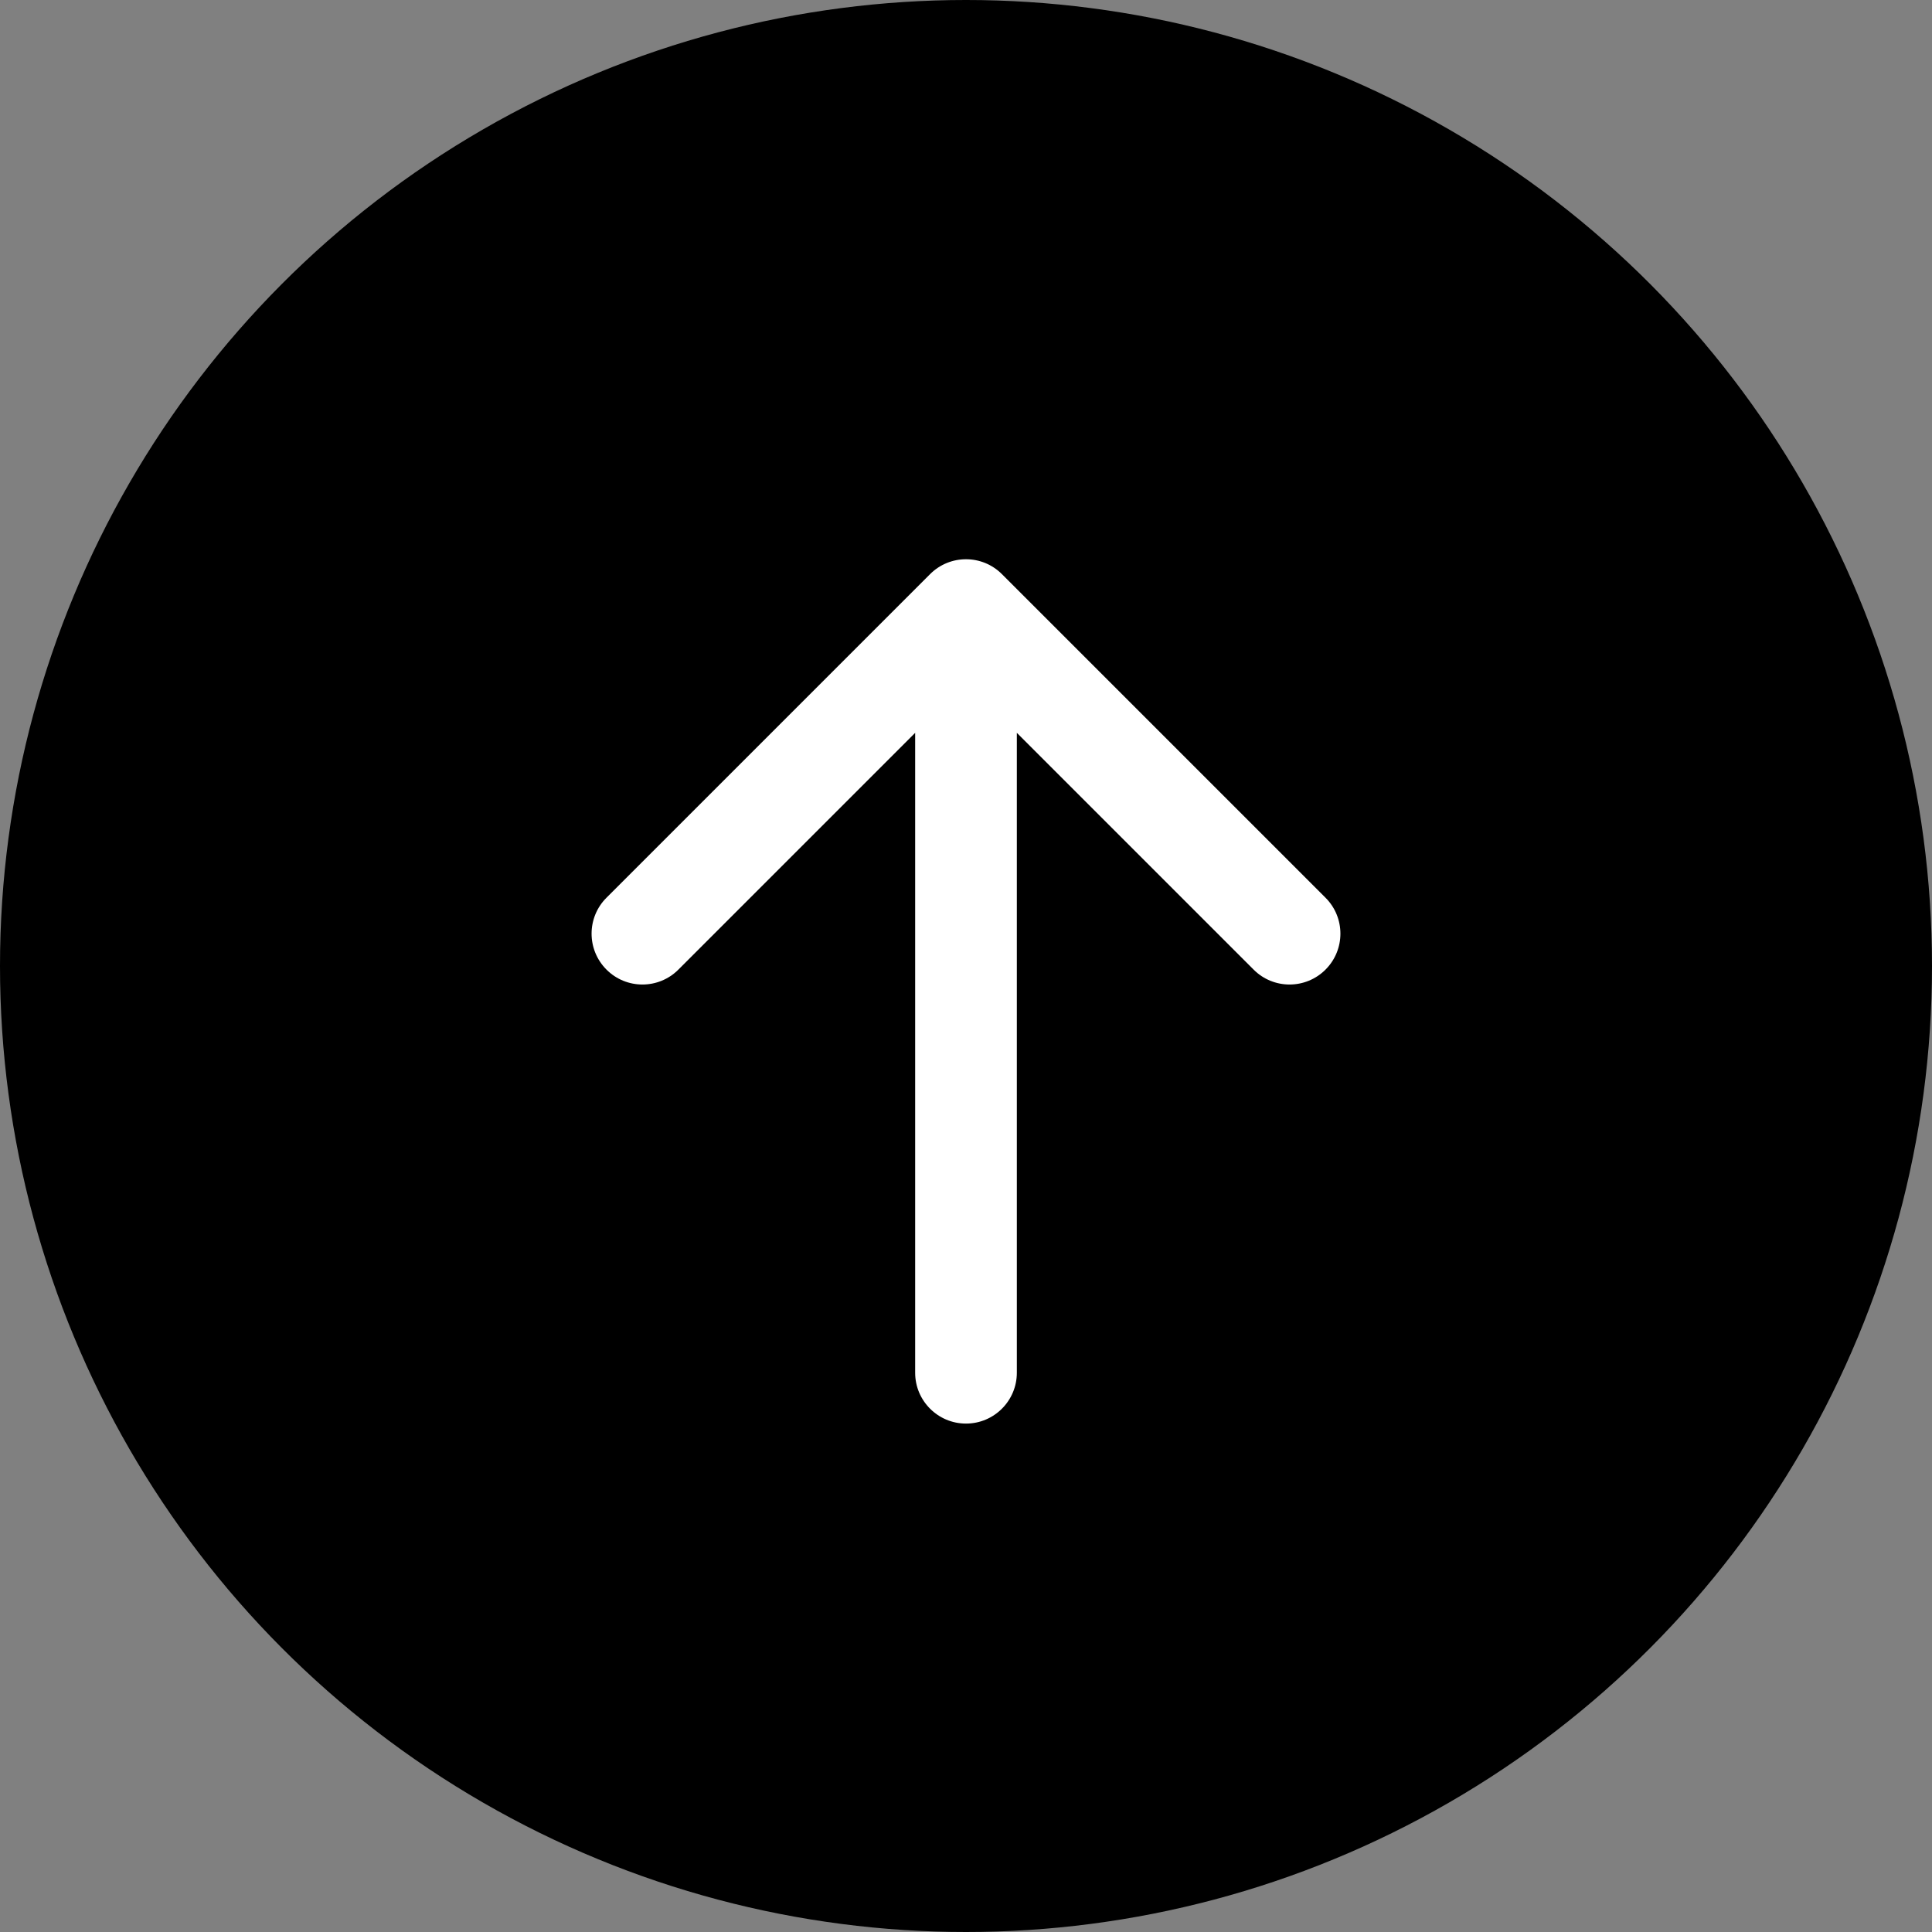
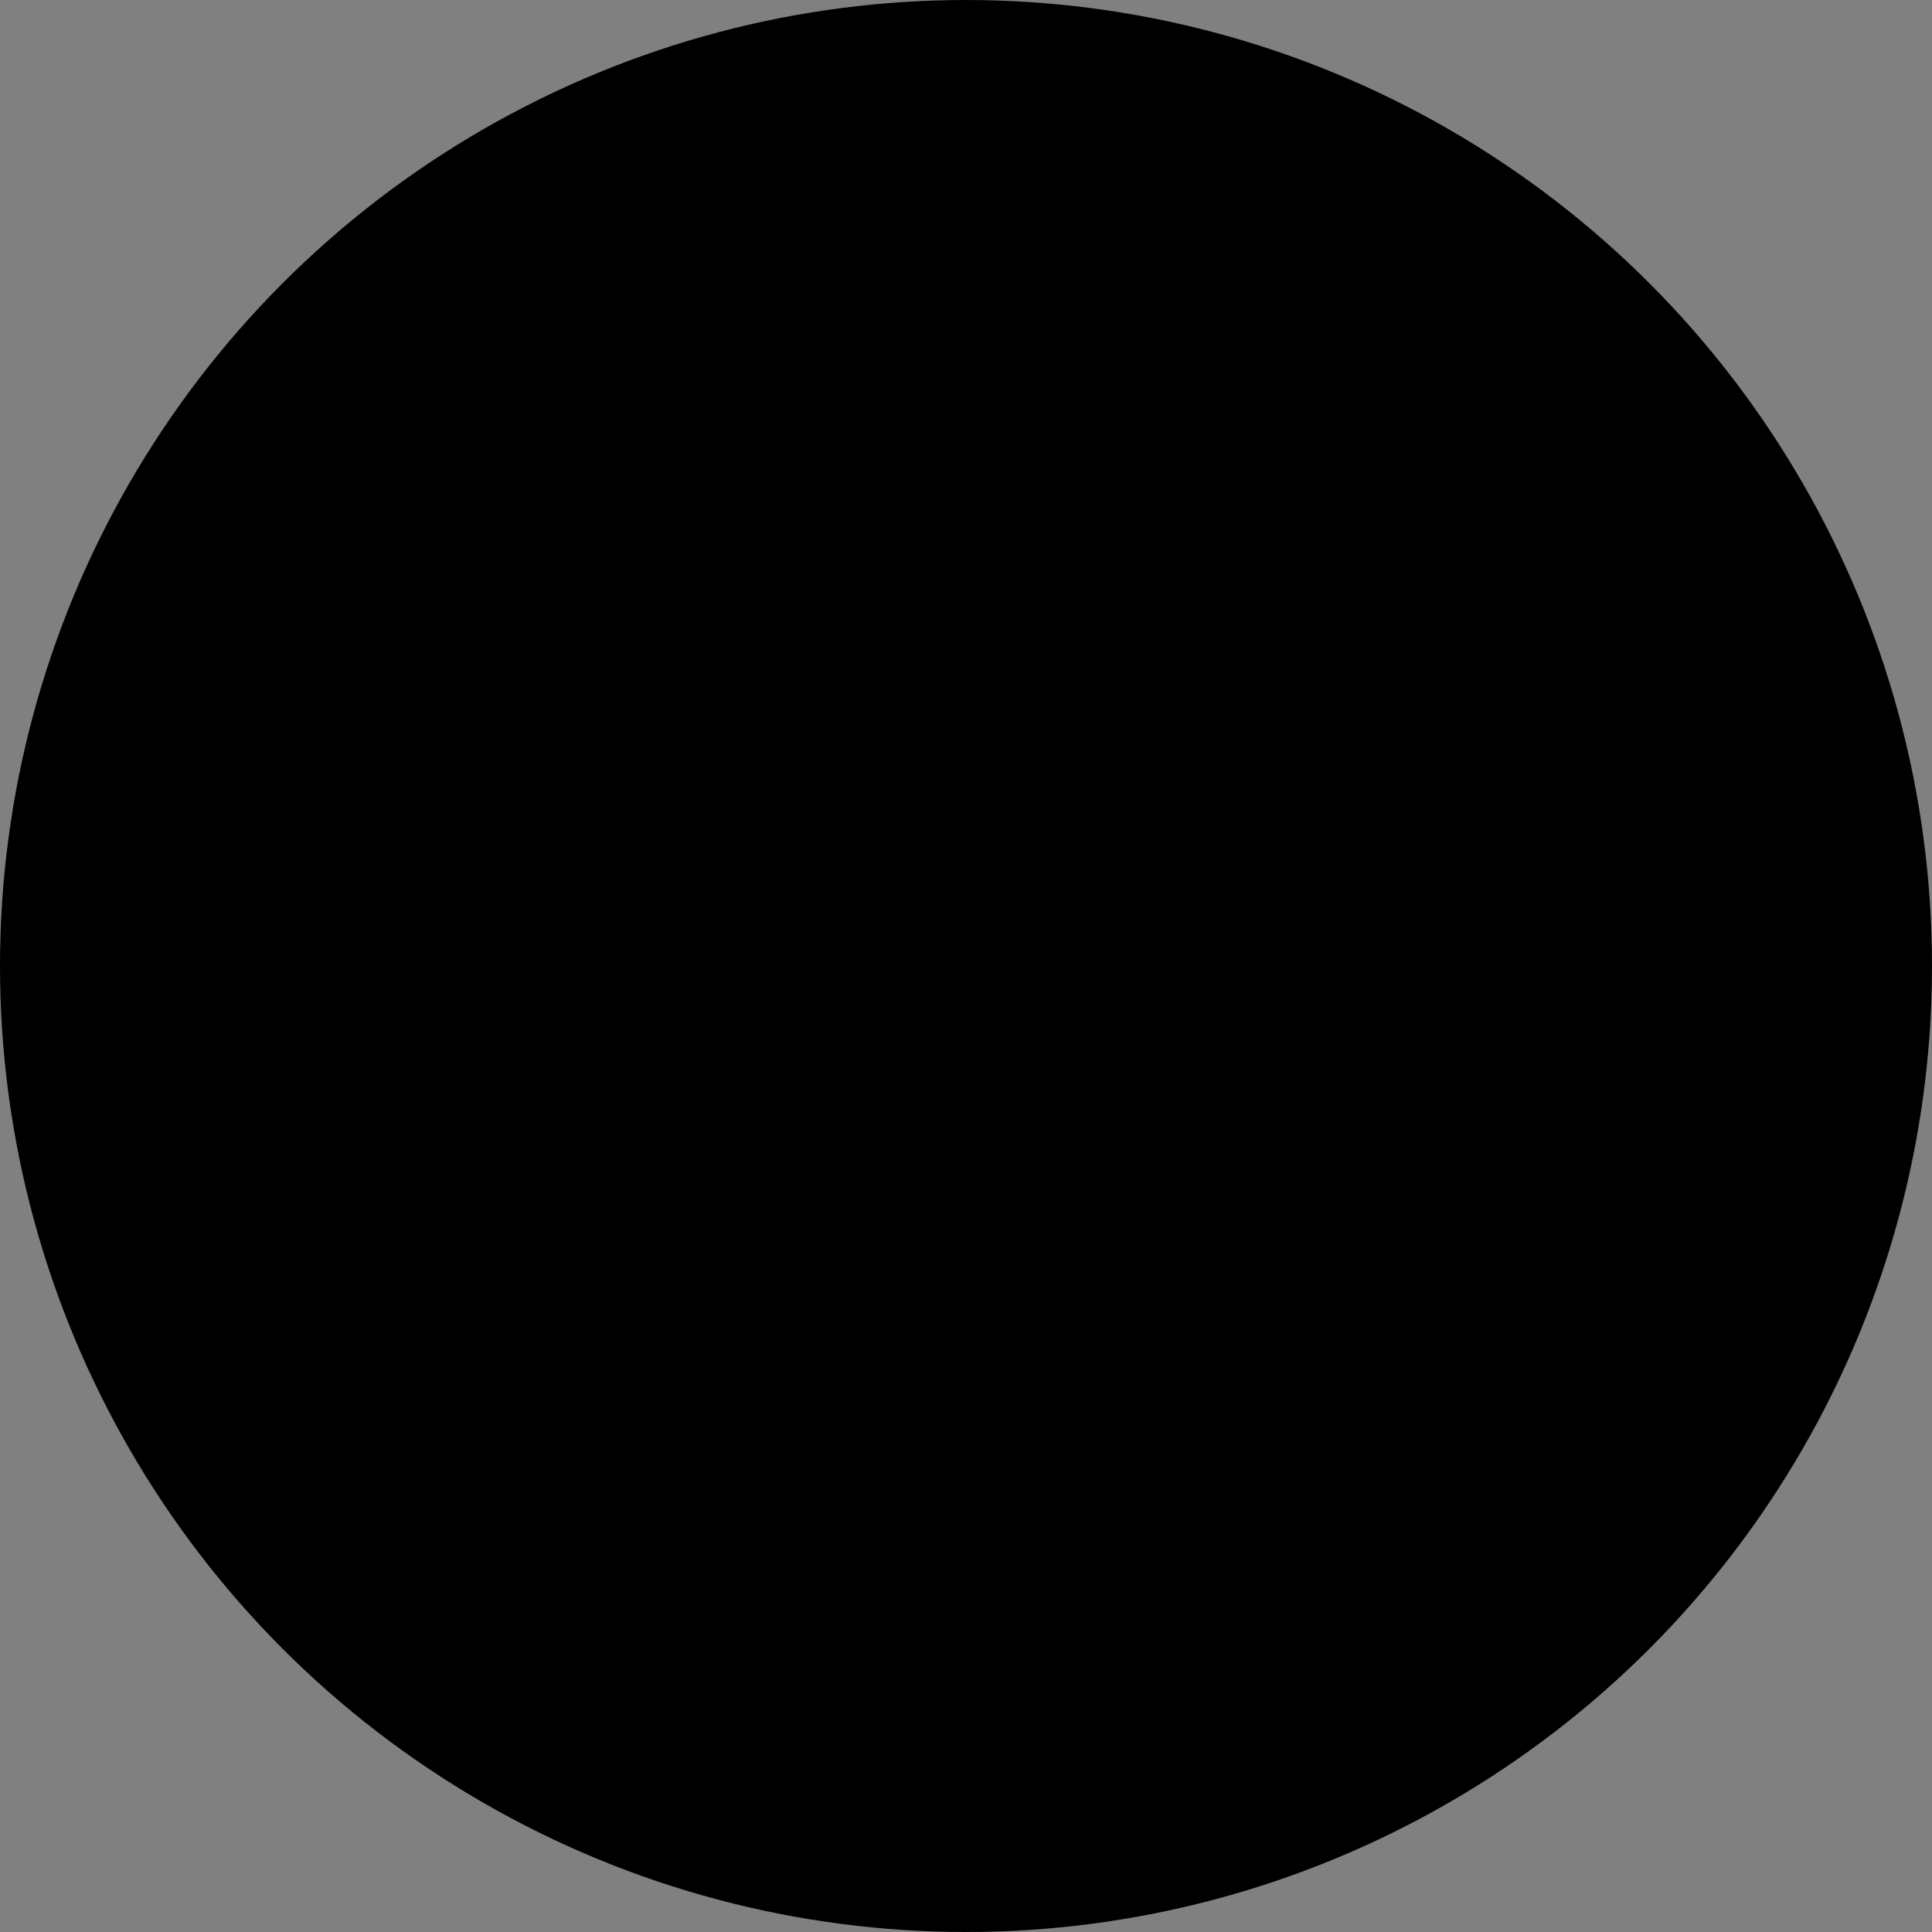
<svg xmlns="http://www.w3.org/2000/svg" width="38" height="38" viewBox="0 0 38 38" fill="none">
  <rect x="0" y="0" width="38" height="38" fill="#808080" stroke="none" />
  <circle cx="19" cy="19" r="19" fill="black" />
-   <path d="M19.707 11.293C19.317 10.902 18.683 10.902 18.293 11.293L11.929 17.657C11.538 18.047 11.538 18.68 11.929 19.071C12.319 19.462 12.953 19.462 13.343 19.071L19 13.414L24.657 19.071C25.047 19.462 25.68 19.462 26.071 19.071C26.462 18.68 26.462 18.047 26.071 17.657L19.707 11.293ZM18 27C18 27.552 18.448 28 19 28C19.552 28 20 27.552 20 27L18 27ZM18 12L18 27L20 27L20 12L18 12Z" fill="white" />
</svg>